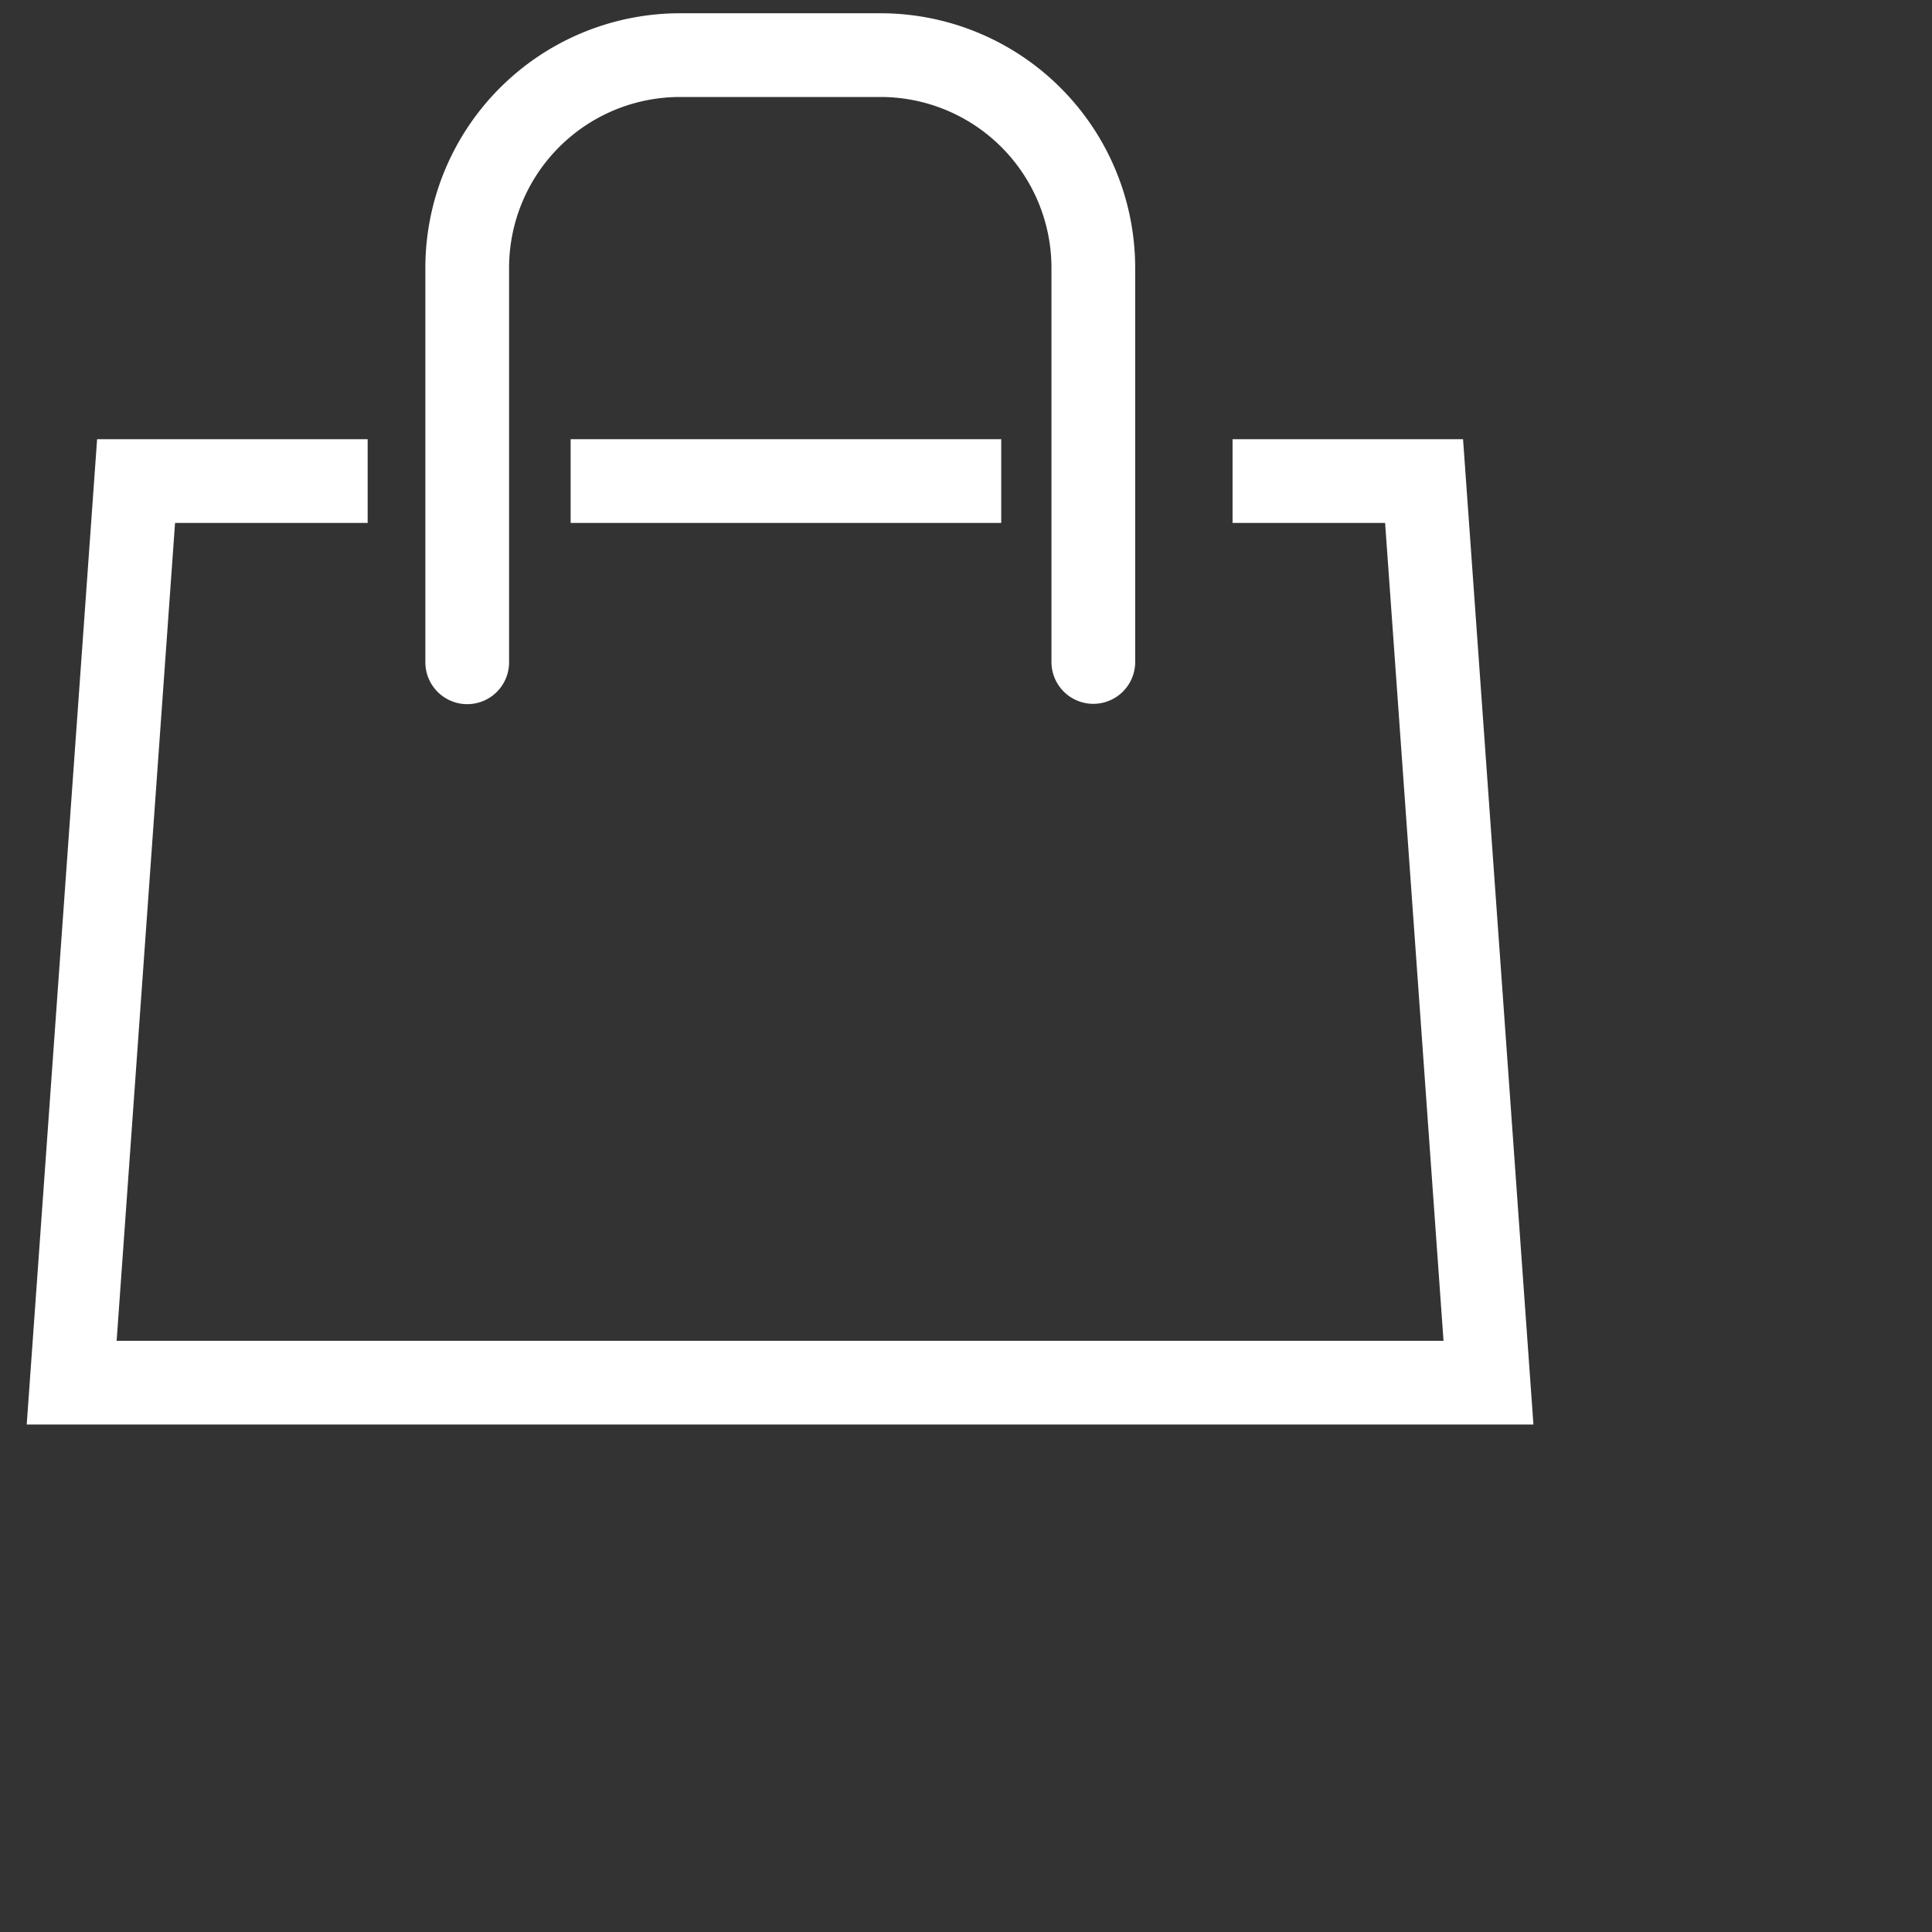
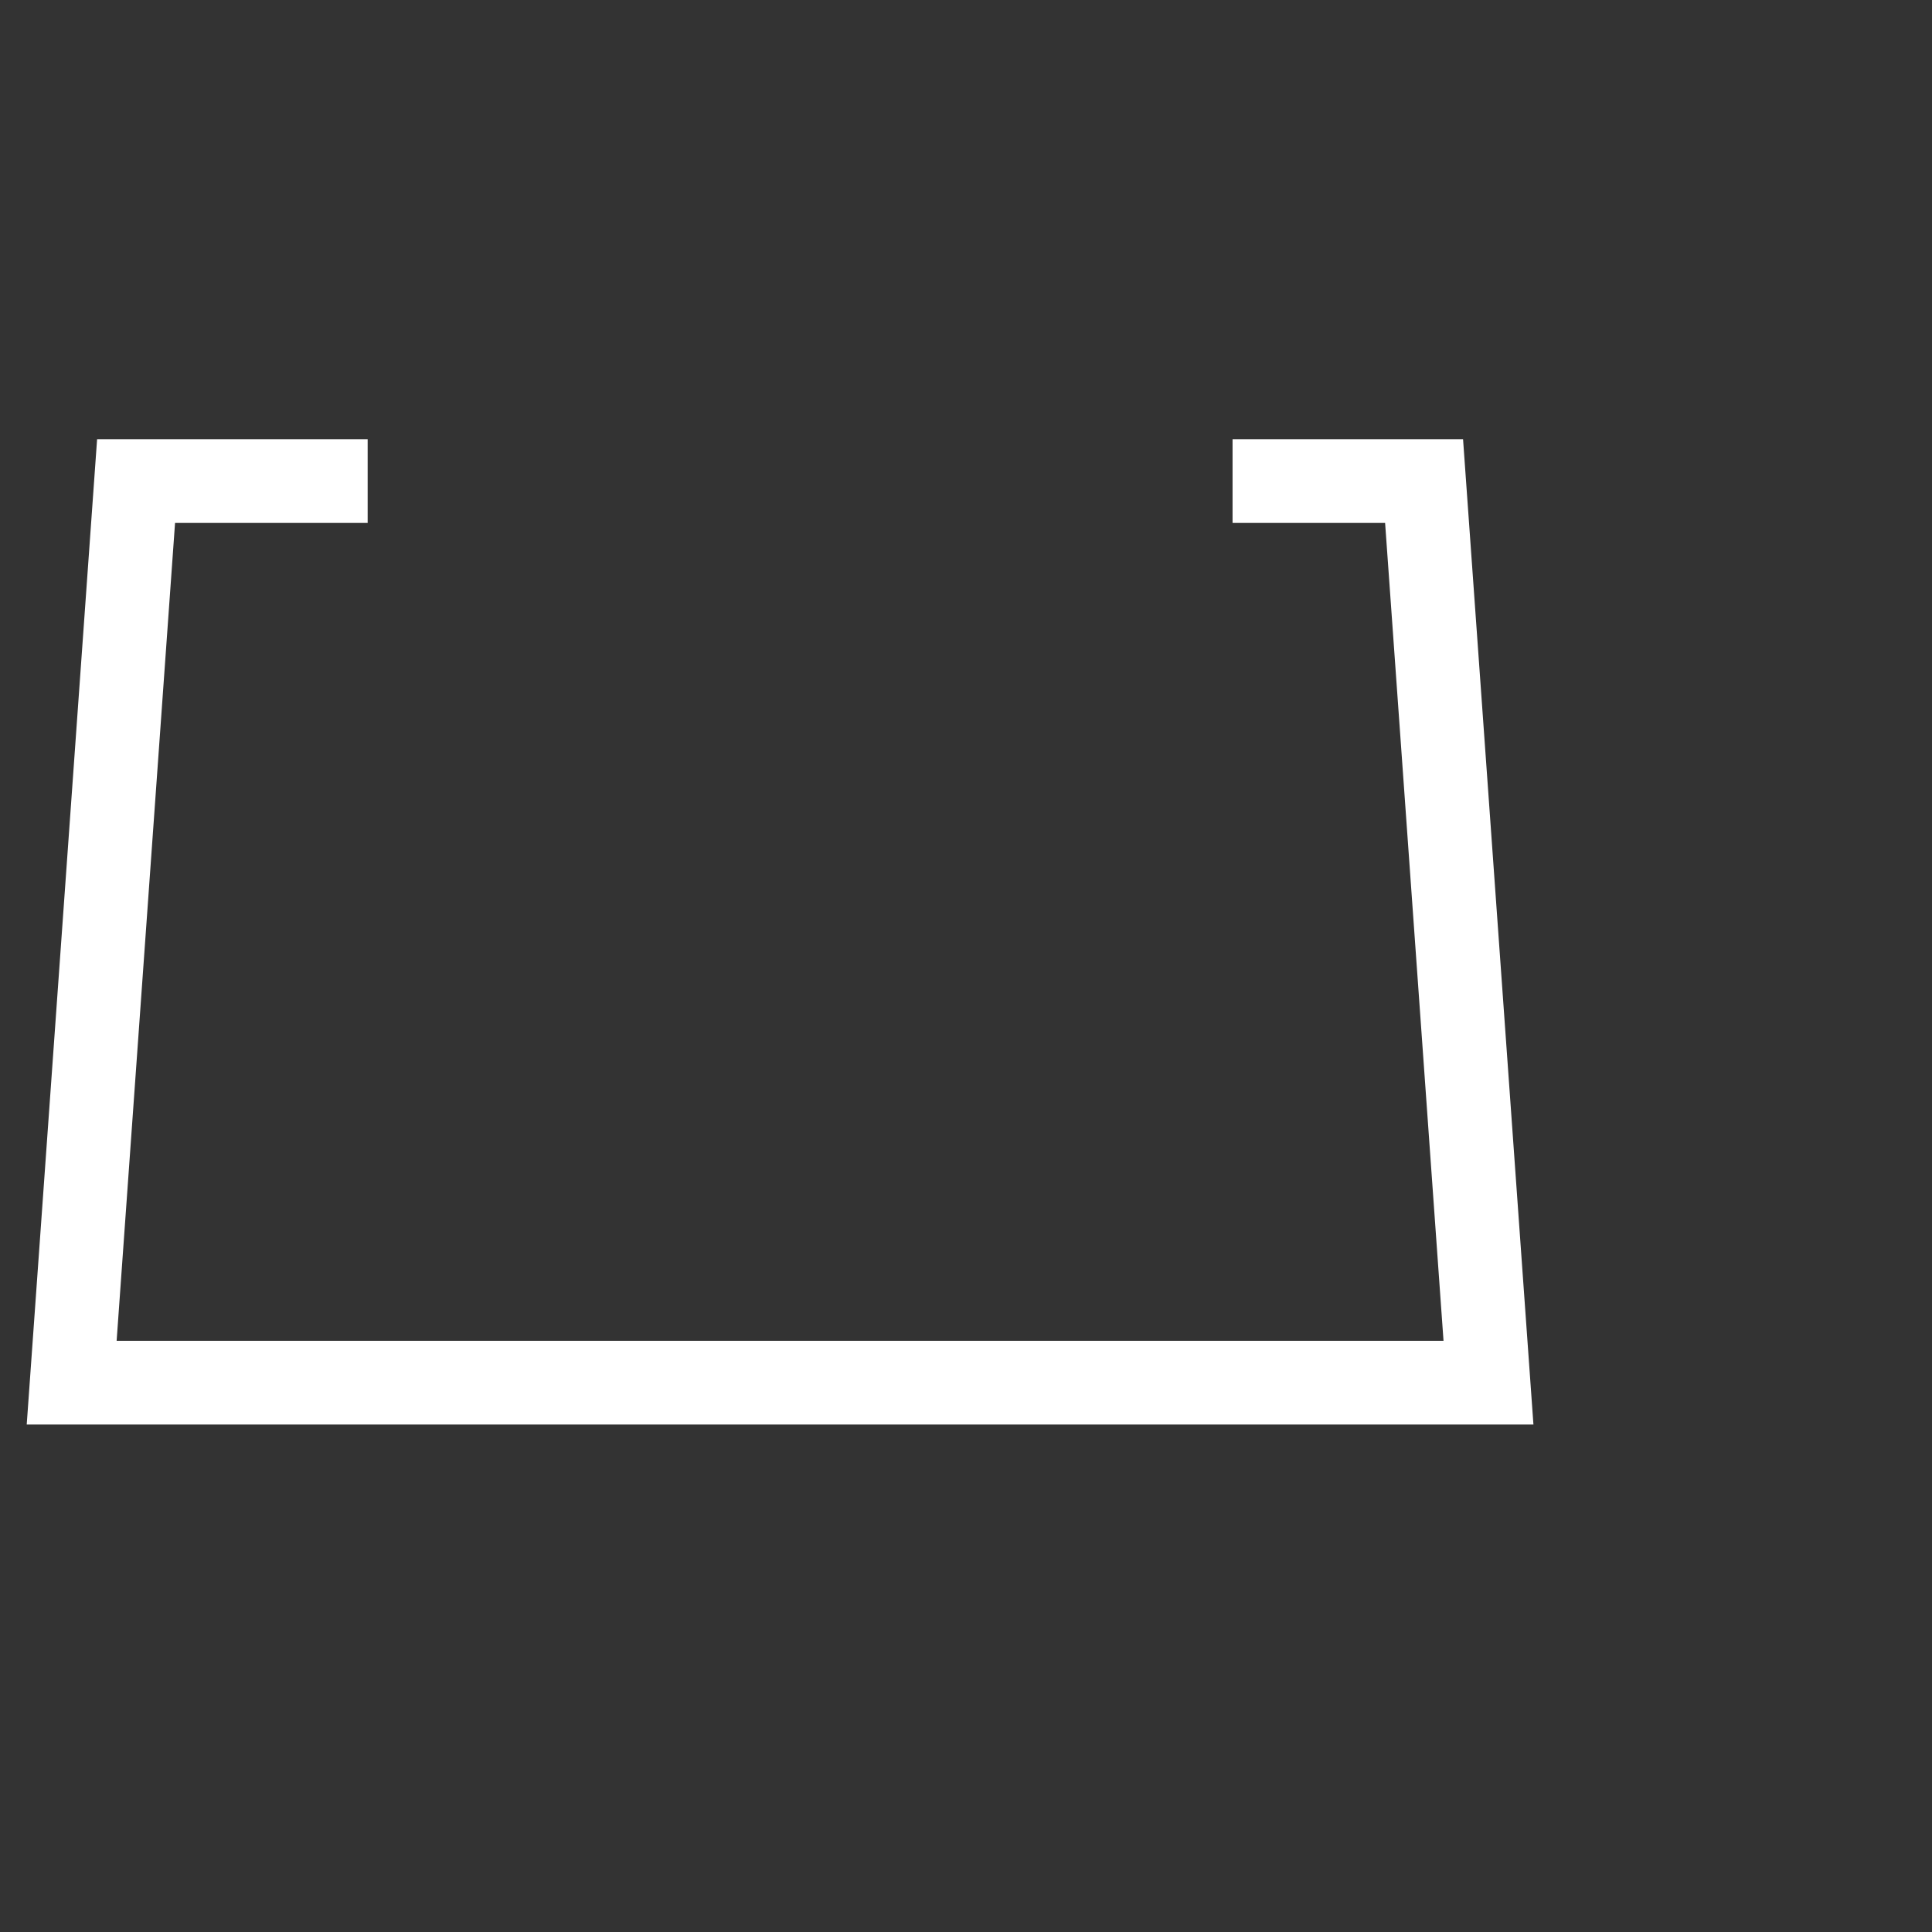
<svg xmlns="http://www.w3.org/2000/svg" id="Слой_1" data-name="Слой 1" viewBox="0 0 30 30">
  <rect x="0" y="0" width="30" height="30" fill="#333333" stroke="none" />
  <defs>
    <style>
      .cls-1, .cls-2 {
        fill: none;
        stroke: #fff;
        stroke-miterlimit: 10;
        stroke-width: 1.3px;
      }

      .cls-2 {
        stroke-linecap: round;
      }
    </style>
  </defs>
  <g>
    <polyline class="cls-1" points="19.139 7.47 22.113 7.47 23.113 21.47 1.113 21.47 2.113 7.47 5.709 7.47" />
-     <line class="cls-1" x1="8.861" y1="7.47" x2="15.547" y2="7.47" />
-     <path class="cls-2" d="M16.977,10.279V4.156a3.305,3.305,0,0,0-3.3-3.3H10.555a3.305,3.305,0,0,0-3.3,3.305v6.123" />
  </g>
</svg>